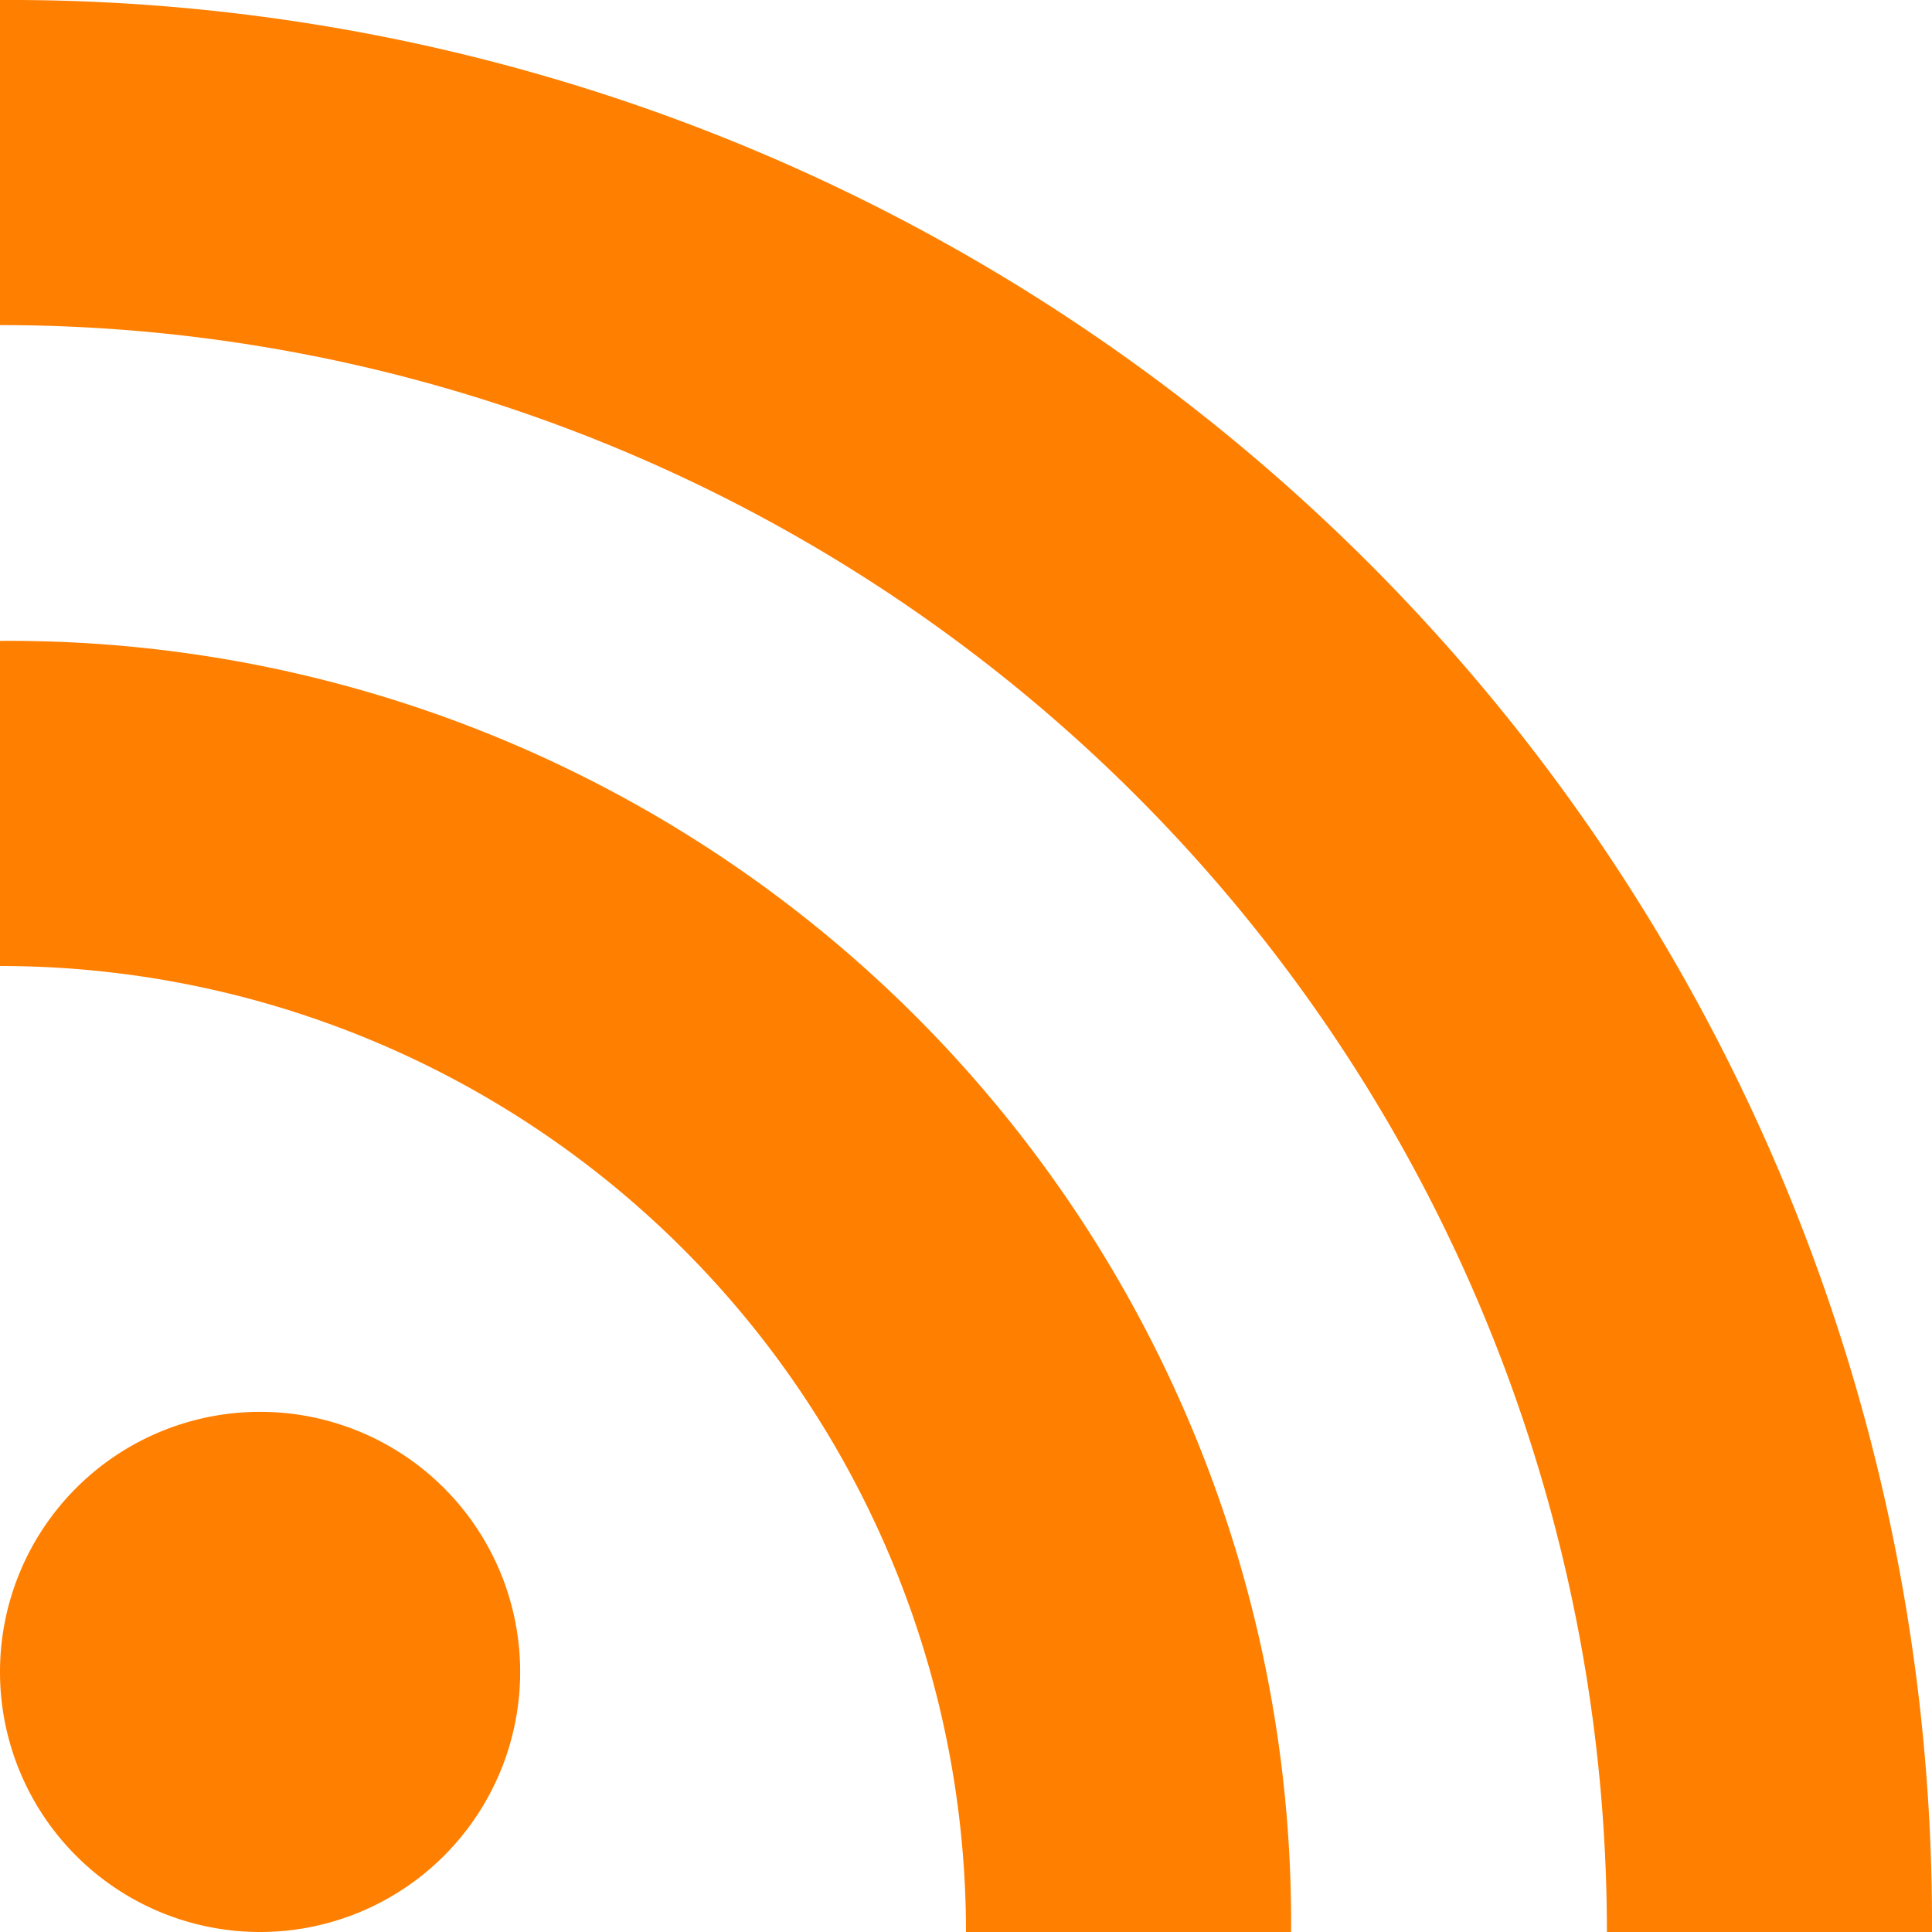
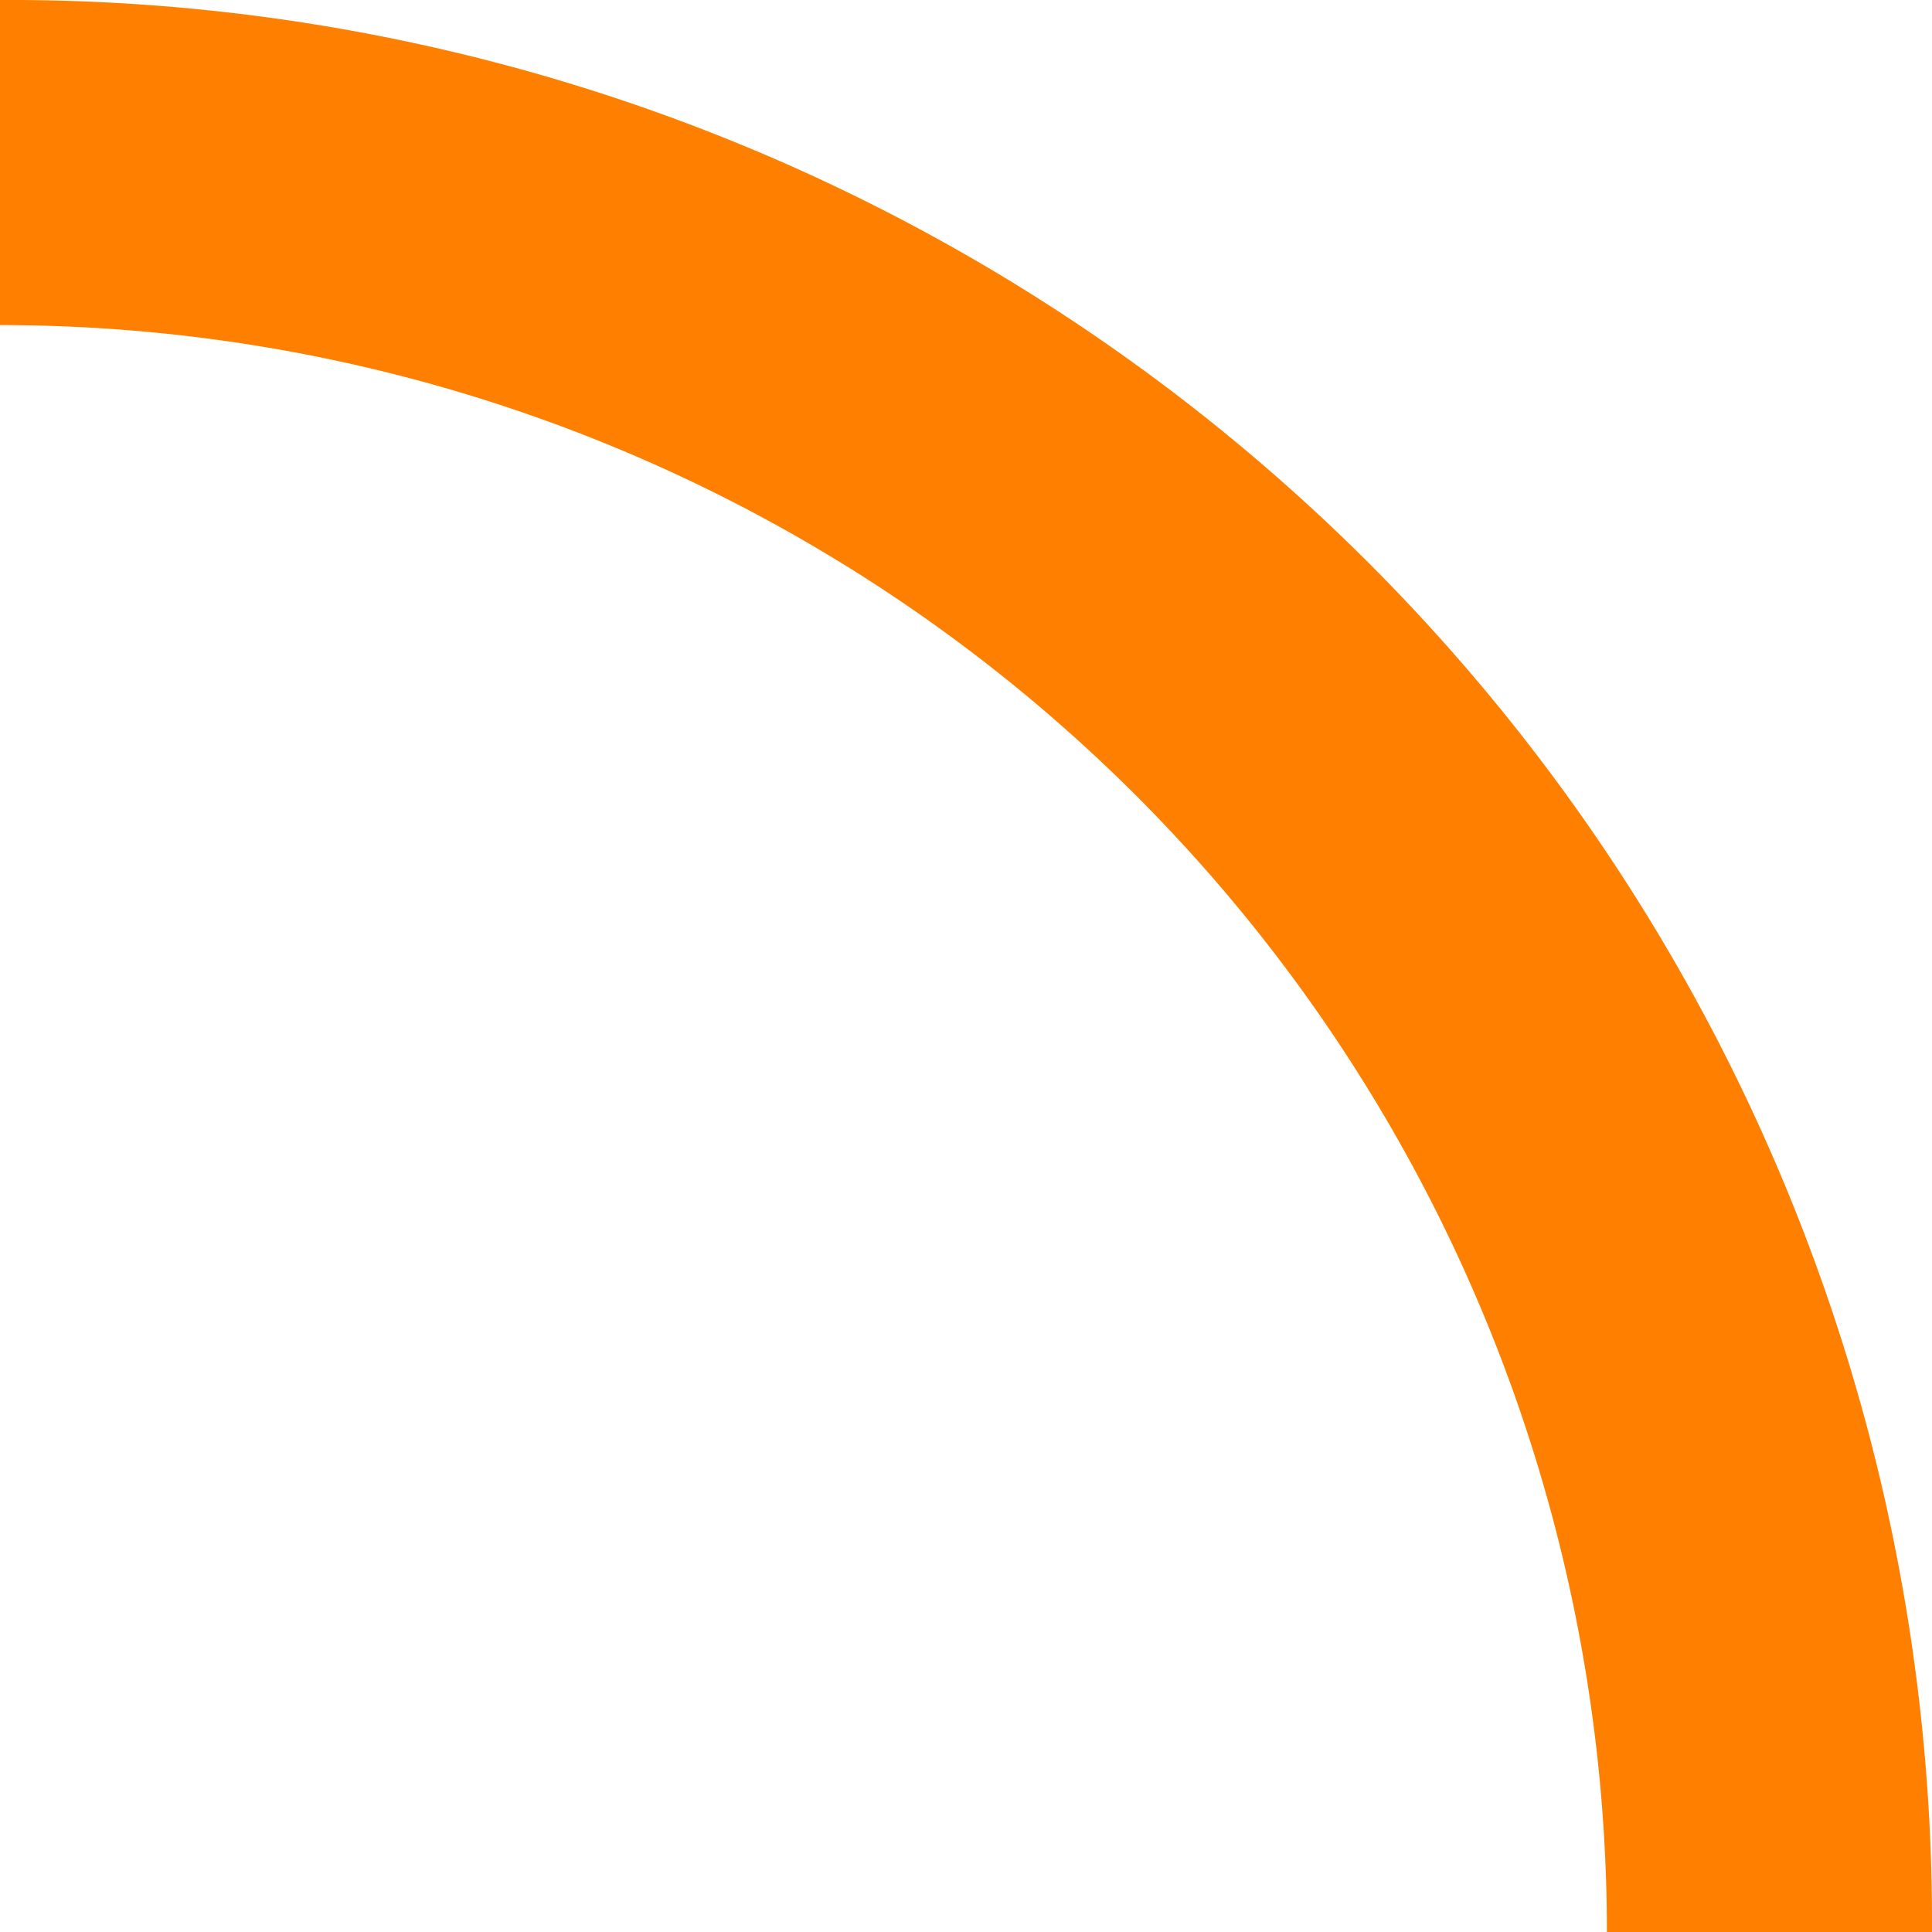
<svg xmlns="http://www.w3.org/2000/svg" id="Component_39_10" data-name="Component 39 – 10" width="20.8" height="20.8" viewBox="0 0 20.8 20.8">
  <g id="Group_232" data-name="Group 232" transform="translate(-537.7 -3828.08)">
    <g id="Group_233" data-name="Group 233">
-       <path id="Path_511" data-name="Path 511" d="M332.5,16.2a2.8,2.8,0,1,1-2.8,2.8,2.8,2.8,0,0,1,2.8-2.8" transform="translate(208 3827.08)" fill="#ff7f00" />
      <path id="Path_512" data-name="Path 512" d="M329.7,1V4.5A17.3,17.3,0,0,1,347,21.8h3.5A20.7,20.7,0,0,0,329.7,1" transform="translate(208 3827.08)" fill="#ff7f00" />
-       <path id="Path_513" data-name="Path 513" d="M329.7,7.9v3.5a10.4,10.4,0,0,1,10.4,10.4h3.5A13.8,13.8,0,0,0,329.7,7.9" transform="translate(208 3827.08)" fill="#ff7f00" />
    </g>
  </g>
</svg>